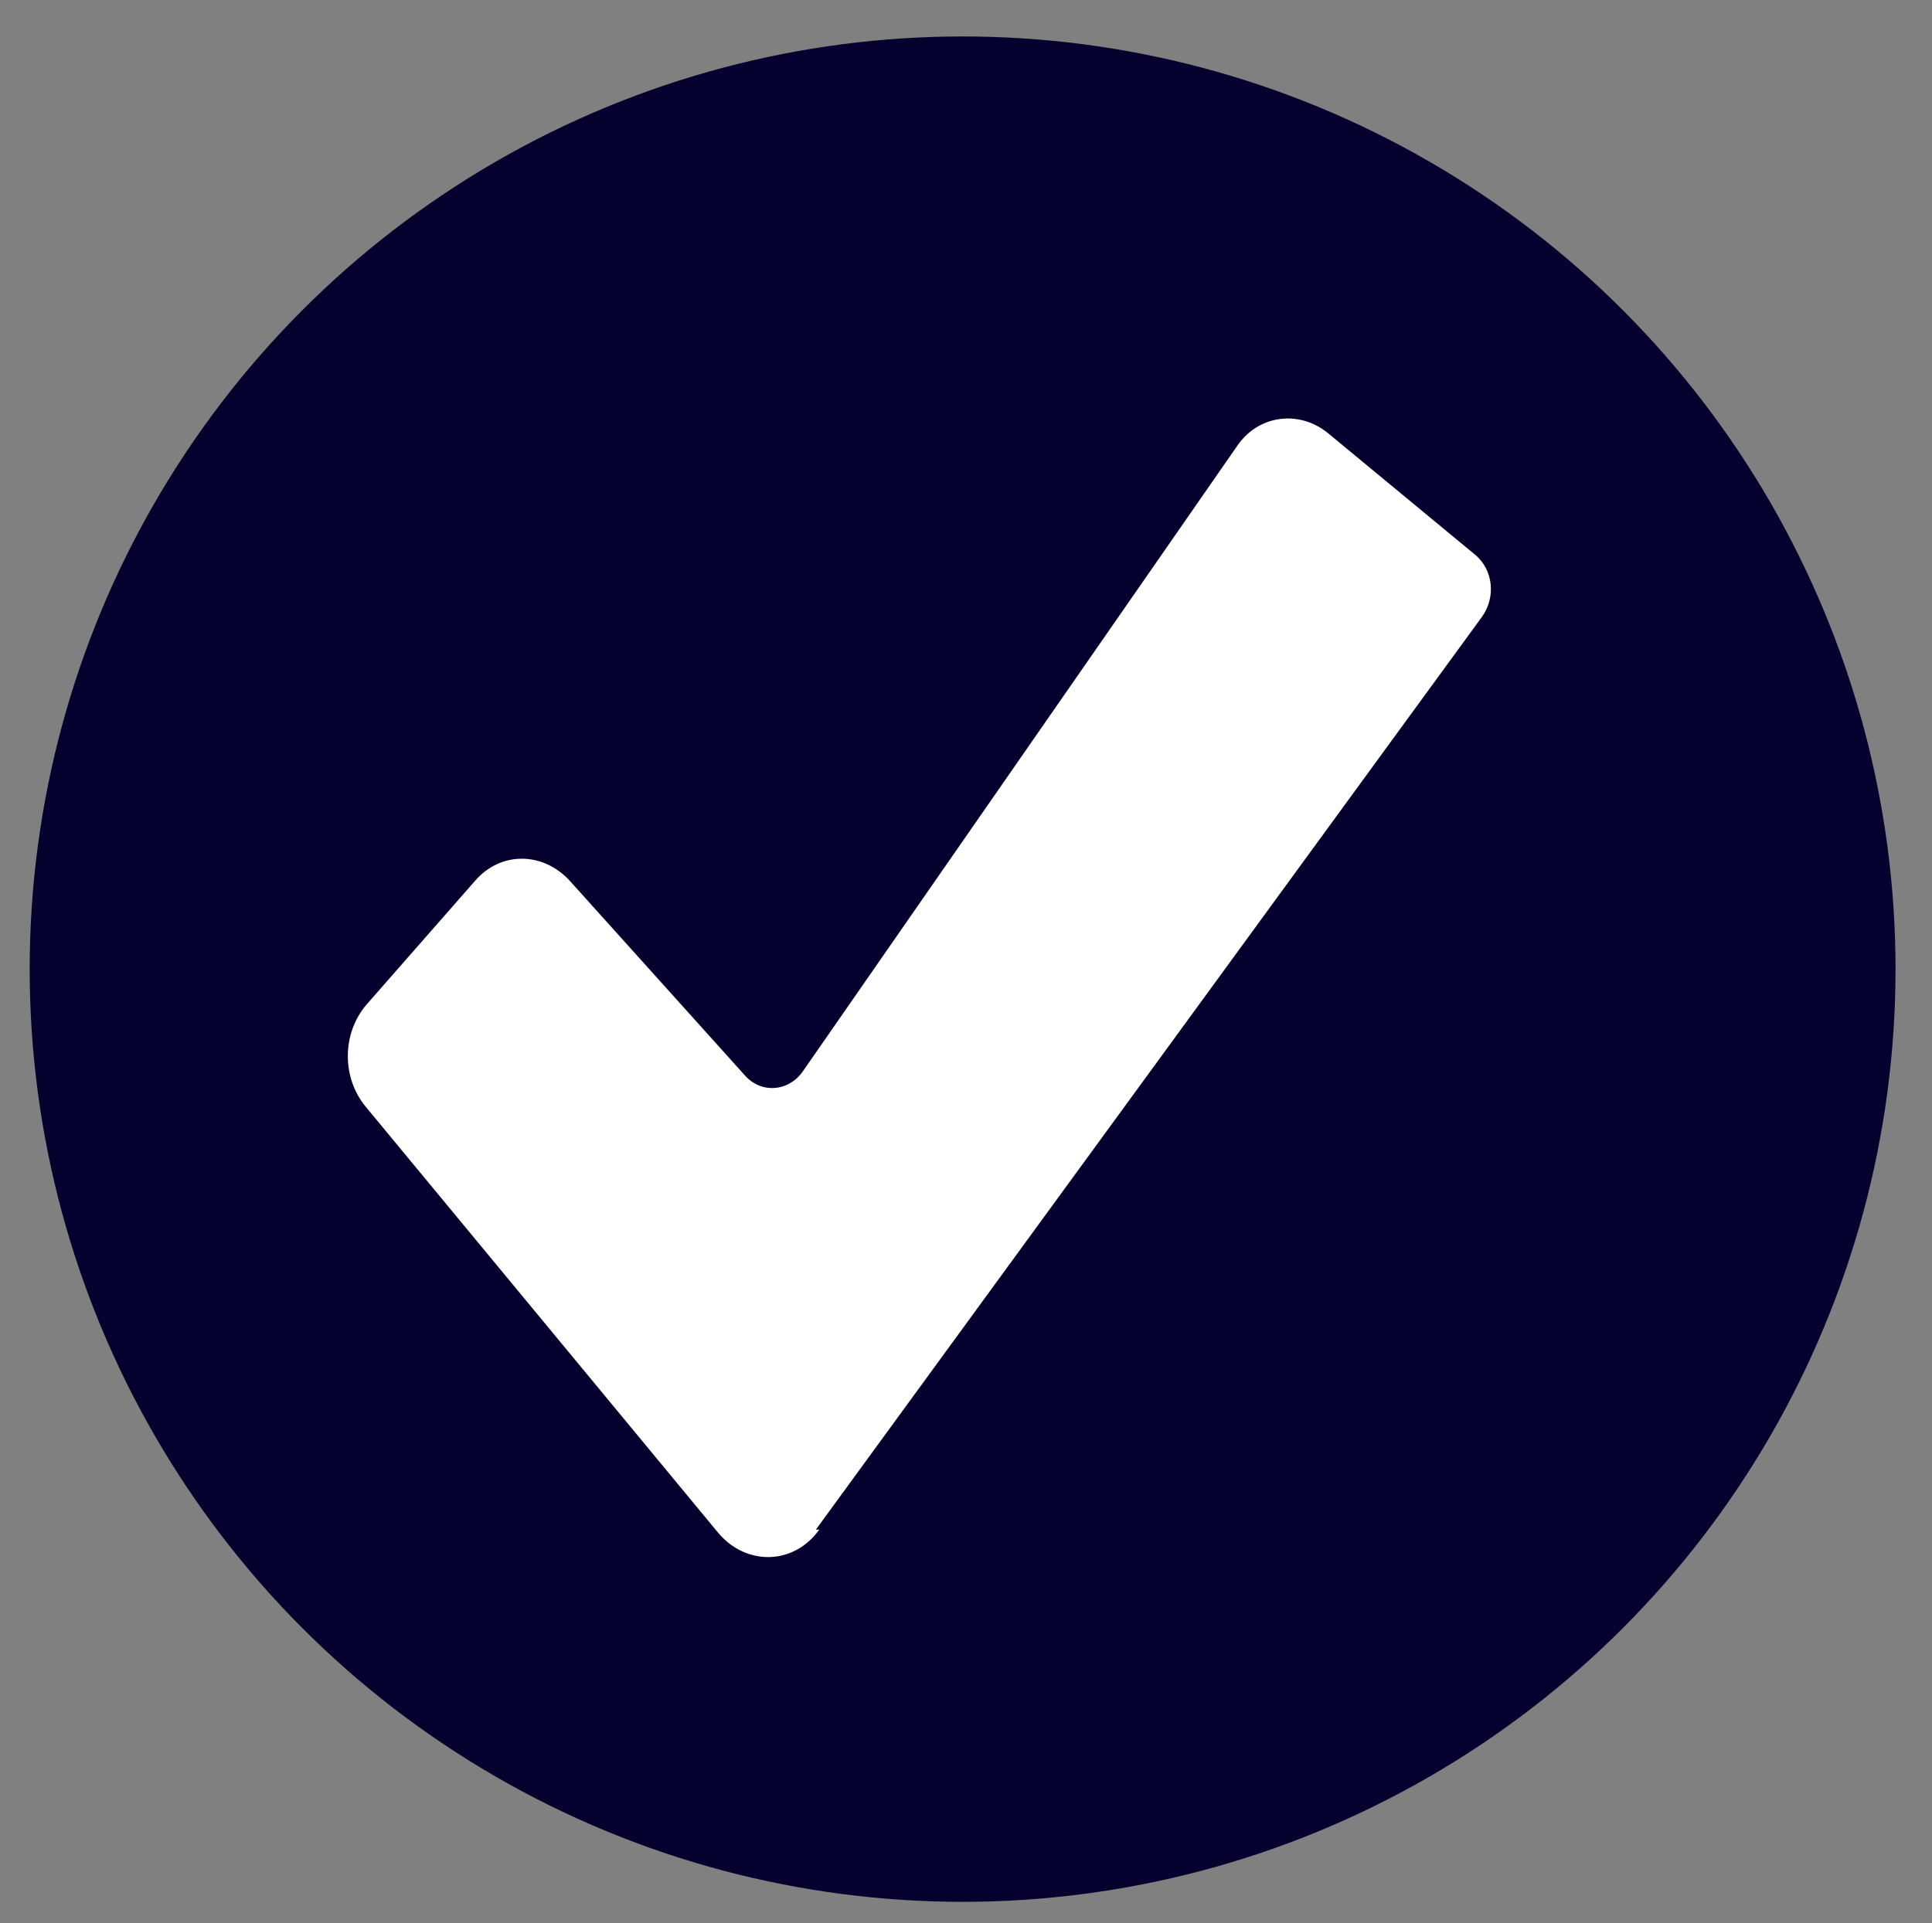
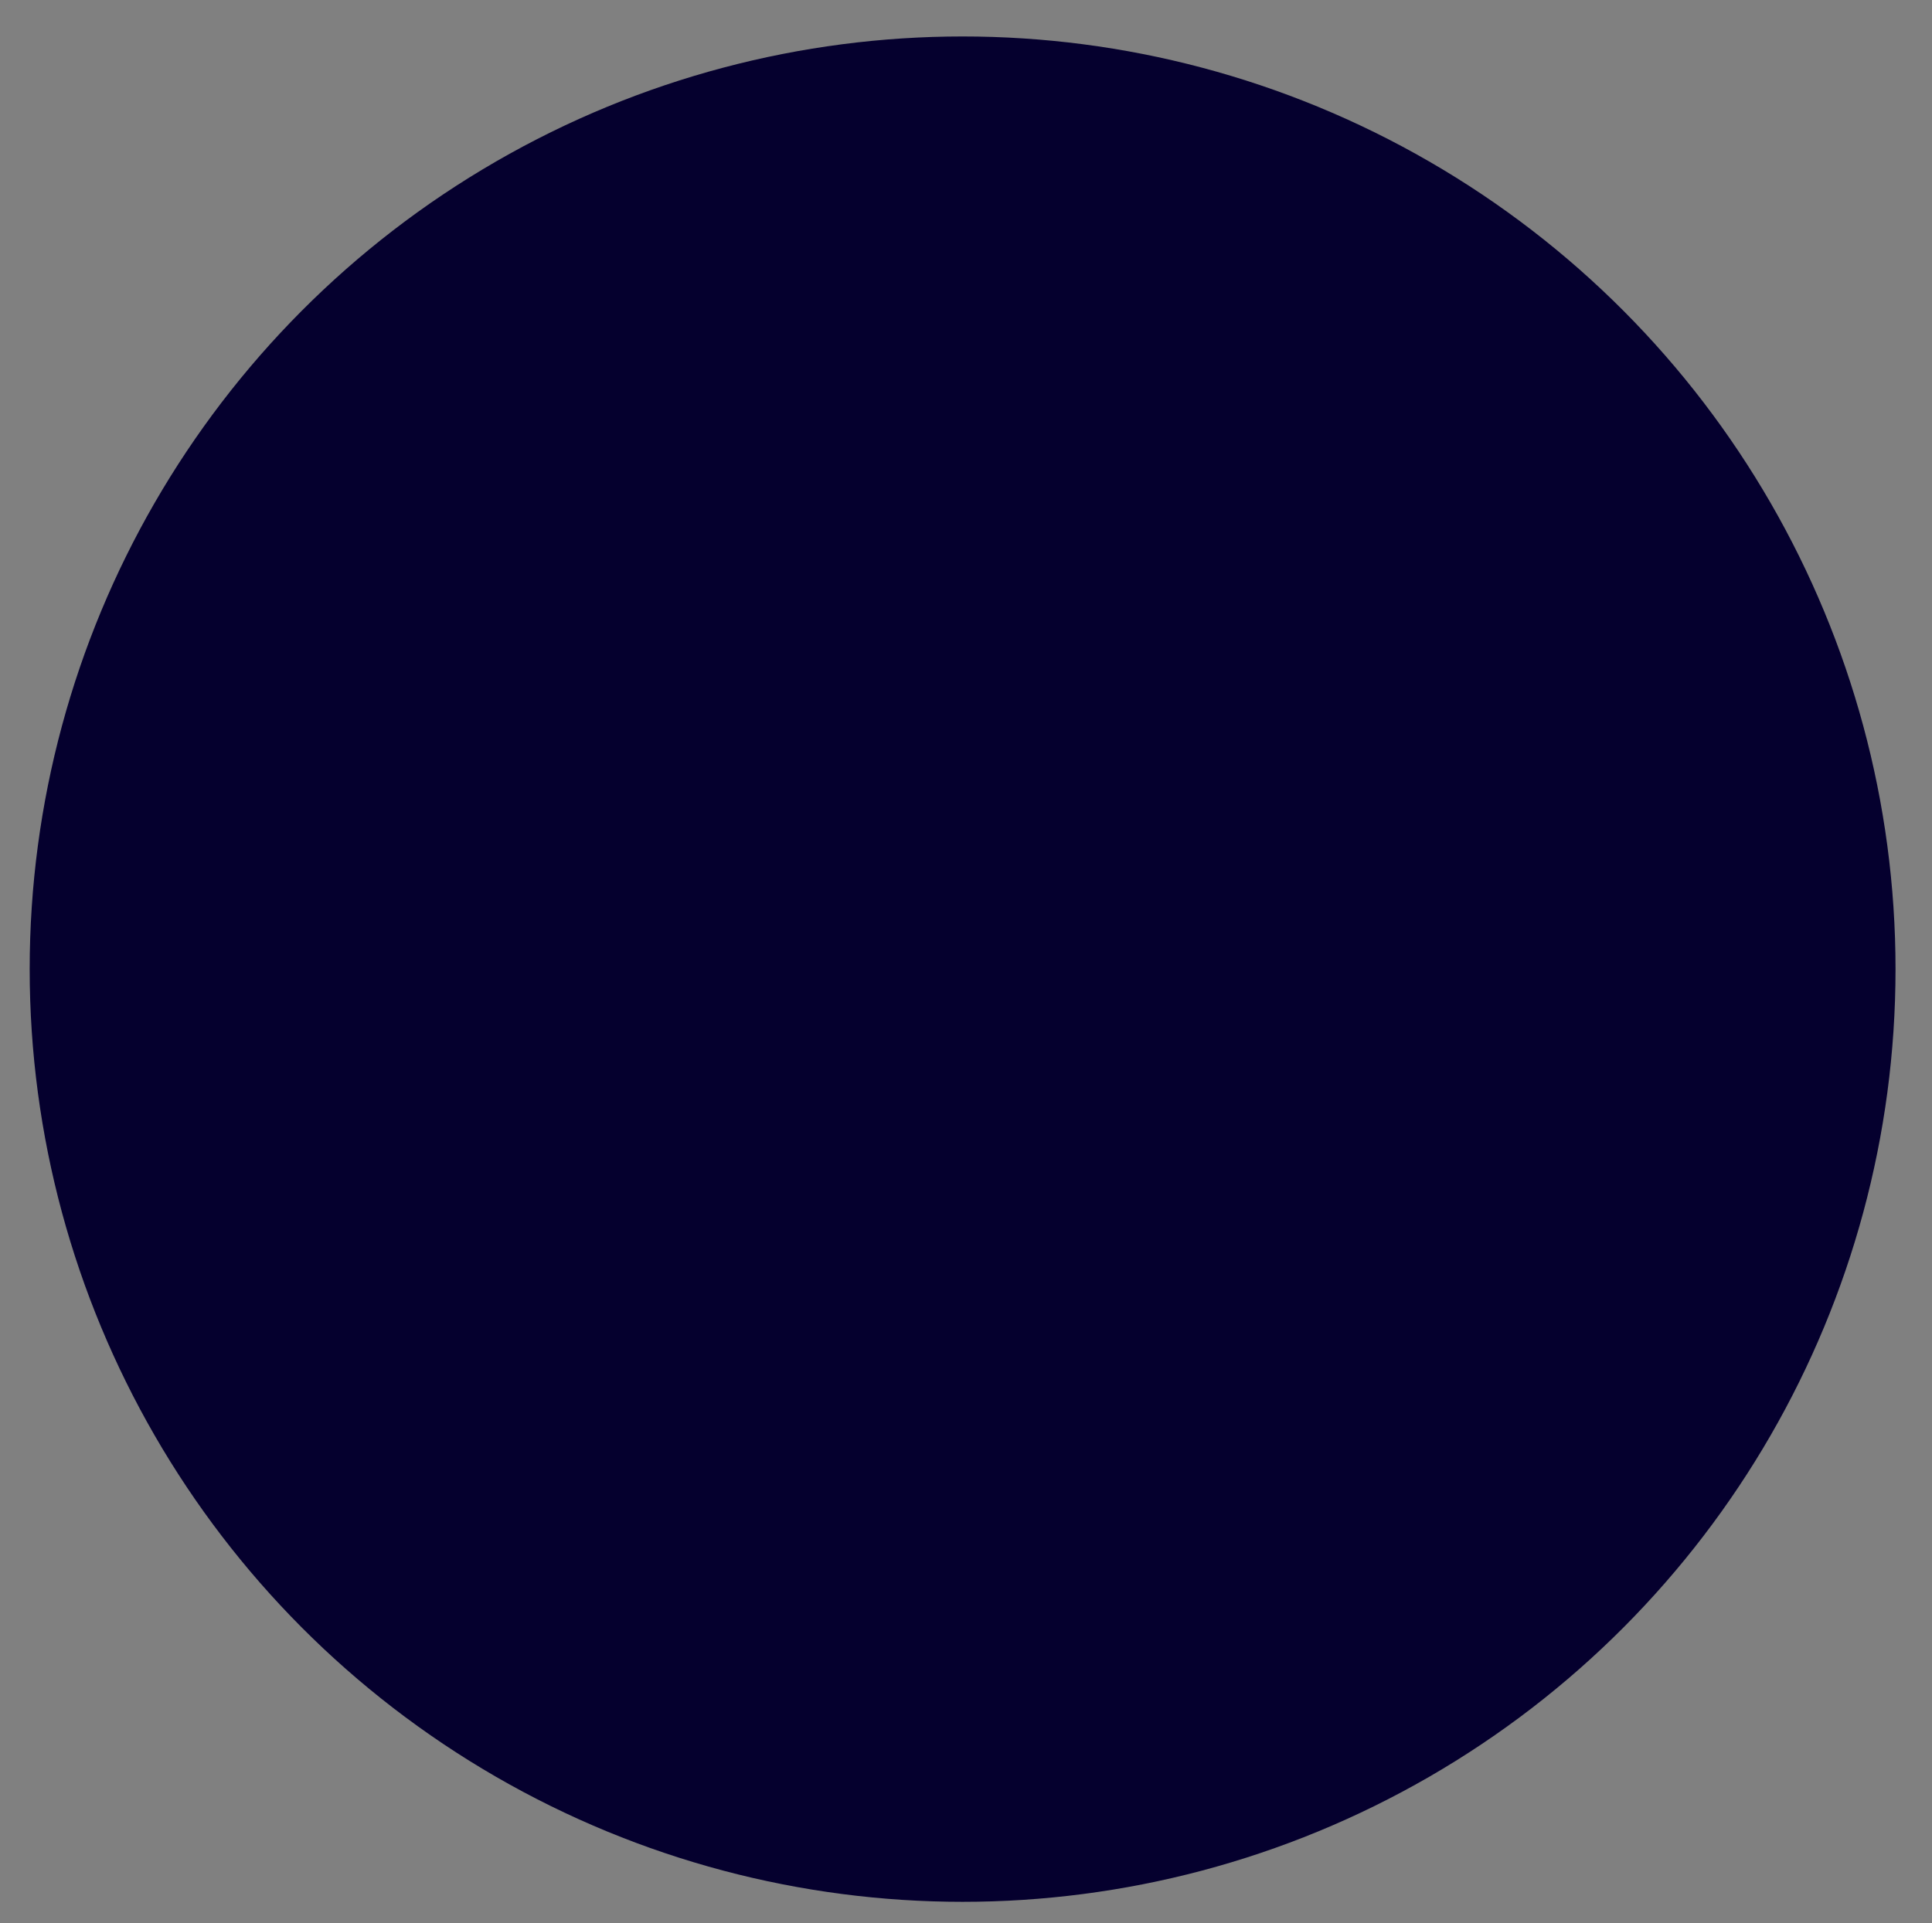
<svg xmlns="http://www.w3.org/2000/svg" id="Layer_1" version="1.1" viewBox="0 0 227.8 226.8">
  <rect x="0" y="0" width="227.8" height="226.8" fill="#808080" stroke="none" />
  <defs>
    <style>
      .st0 {
        fill: #fff;
      }

      .st1 {
        fill: #05002e;
      }
    </style>
  </defs>
  <circle class="st1" cx="113.5" cy="114.3" r="110" />
-   <path class="st0" d="M96.6,180.4c-3,4.2-8.6,4.3-11.9.4l-41.6-50.3c-2.8-3.4-2.8-8.6.1-12l12.8-14.6c3-3.5,8-3.5,11.2,0l20.6,22.9c1.9,2.2,5.2,2,6.9-.5l51.1-73.6c2.5-3.8,7.4-4.4,10.8-1.6l17.3,14.3c2.2,1.8,2.5,5.1.8,7.4l-78.5,107.6h.2Z" />
</svg>